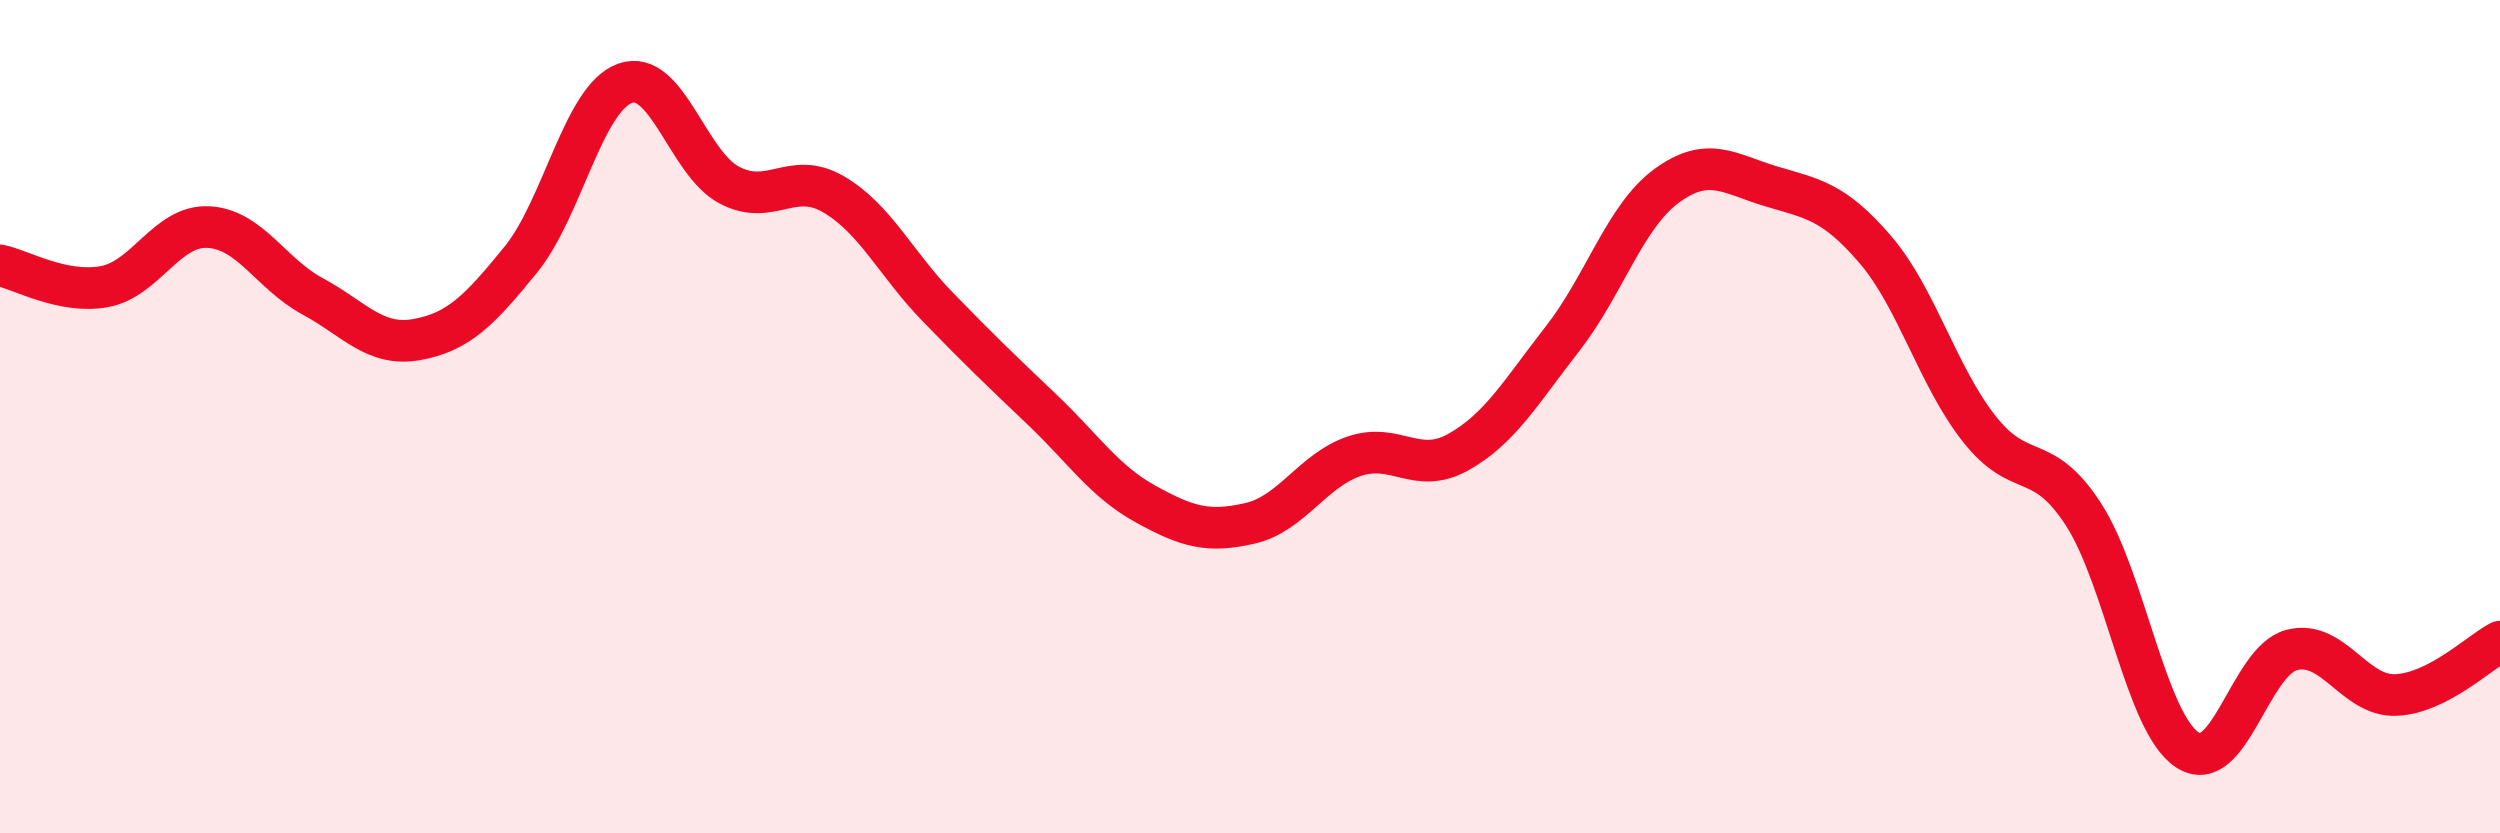
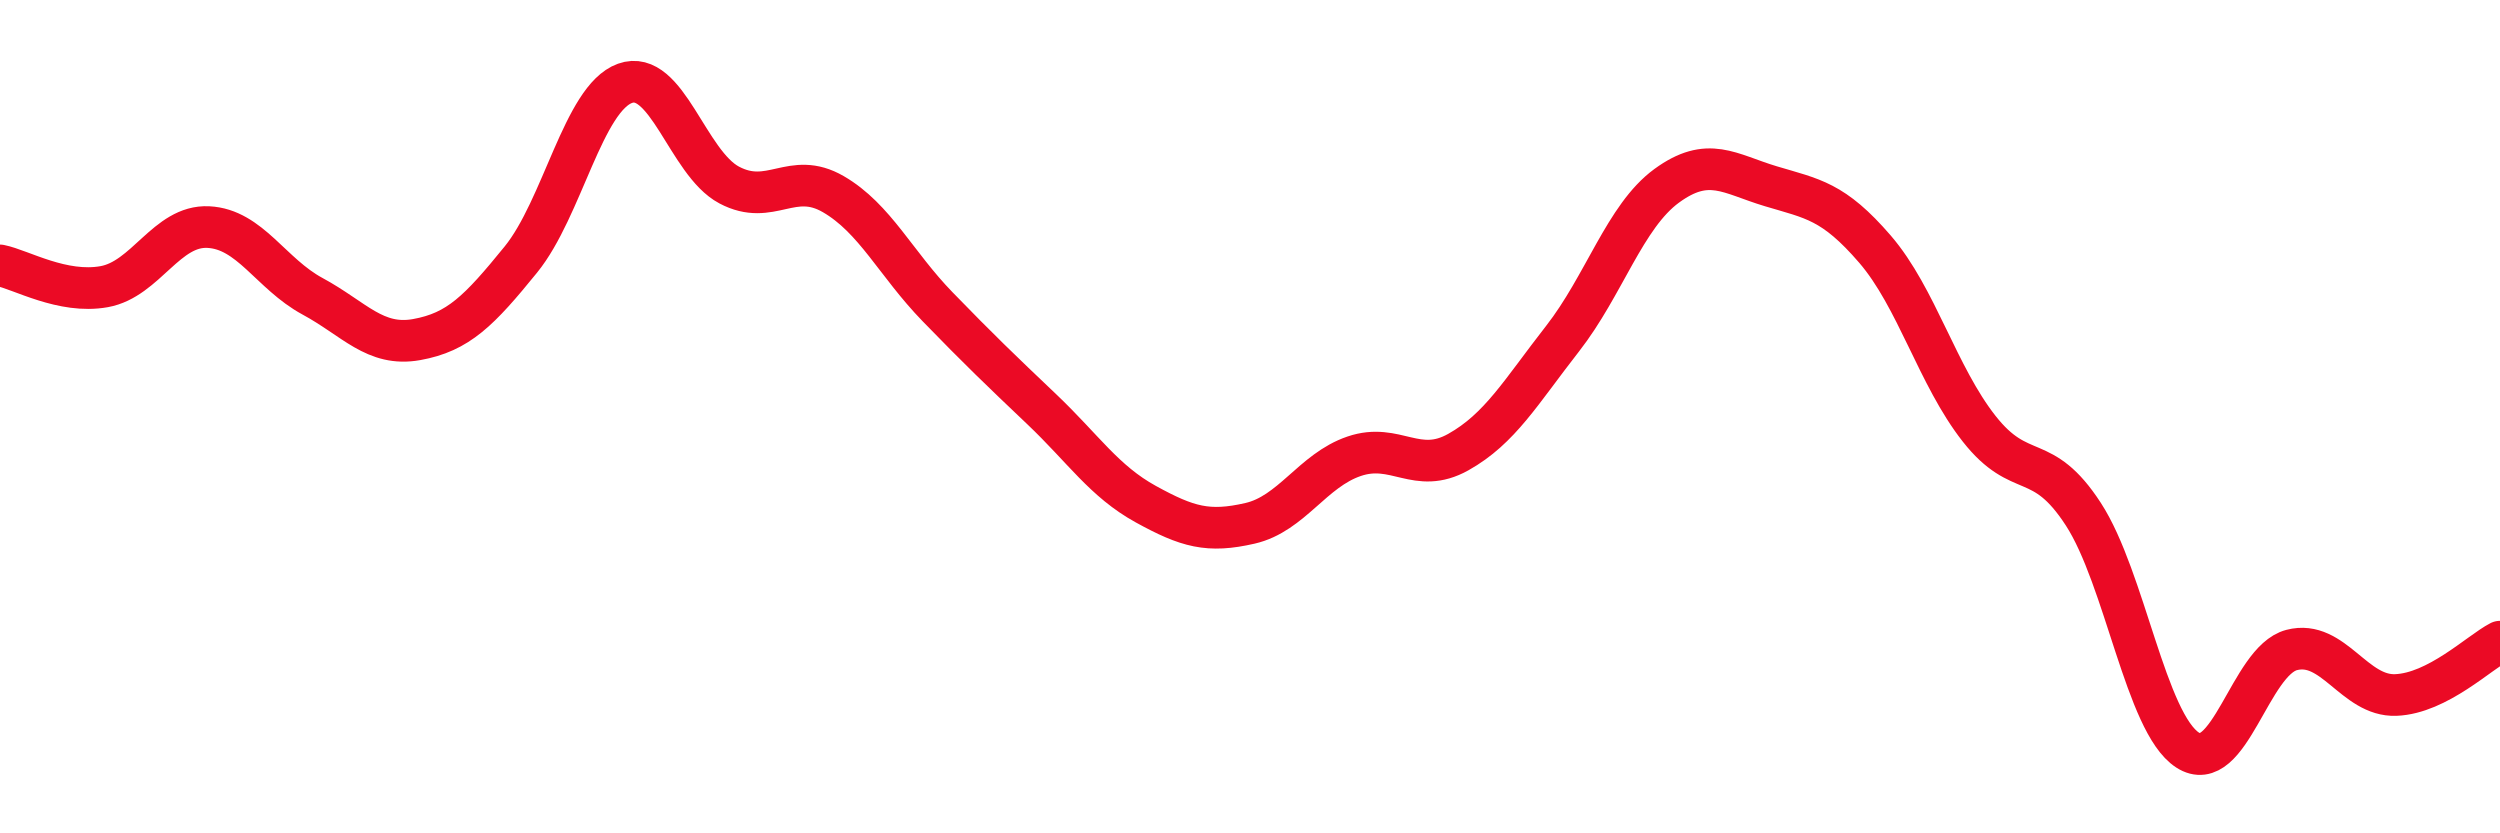
<svg xmlns="http://www.w3.org/2000/svg" width="60" height="20" viewBox="0 0 60 20">
-   <path d="M 0,6.37 C 0.5,6.47 1.5,7.06 2.5,6.88 C 3.5,6.7 4,5.4 5,5.45 C 6,5.5 6.5,6.57 7.5,7.11 C 8.5,7.65 9,8.33 10,8.15 C 11,7.97 11.5,7.46 12.5,6.23 C 13.5,5 14,2.36 15,2 C 16,1.64 16.5,3.91 17.5,4.44 C 18.5,4.97 19,4.08 20,4.66 C 21,5.24 21.5,6.33 22.5,7.36 C 23.5,8.39 24,8.87 25,9.82 C 26,10.77 26.5,11.55 27.5,12.1 C 28.5,12.65 29,12.79 30,12.56 C 31,12.33 31.5,11.29 32.5,10.95 C 33.5,10.61 34,11.41 35,10.85 C 36,10.29 36.5,9.41 37.5,8.13 C 38.5,6.85 39,5.19 40,4.46 C 41,3.73 41.5,4.17 42.5,4.47 C 43.5,4.77 44,4.82 45,5.98 C 46,7.14 46.5,9.02 47.5,10.29 C 48.5,11.56 49,10.8 50,12.34 C 51,13.88 51.5,17.35 52.5,18 C 53.5,18.65 54,15.86 55,15.6 C 56,15.34 56.5,16.72 57.5,16.68 C 58.5,16.64 59.5,15.66 60,15.4L60 20L0 20Z" fill="#EB0A25" opacity="0.1" stroke-linecap="round" stroke-linejoin="round" />
  <path d="M 0,6.37 C 0.5,6.47 1.5,7.06 2.5,6.88 C 3.5,6.7 4,5.4 5,5.45 C 6,5.5 6.5,6.57 7.5,7.11 C 8.5,7.65 9,8.33 10,8.15 C 11,7.97 11.5,7.46 12.5,6.23 C 13.5,5 14,2.36 15,2 C 16,1.64 16.5,3.91 17.5,4.44 C 18.5,4.97 19,4.08 20,4.66 C 21,5.24 21.5,6.33 22.5,7.36 C 23.5,8.39 24,8.87 25,9.82 C 26,10.77 26.5,11.55 27.5,12.1 C 28.5,12.65 29,12.79 30,12.56 C 31,12.33 31.5,11.29 32.5,10.95 C 33.5,10.61 34,11.41 35,10.85 C 36,10.29 36.5,9.41 37.5,8.13 C 38.5,6.85 39,5.19 40,4.46 C 41,3.73 41.5,4.17 42.5,4.47 C 43.5,4.77 44,4.82 45,5.98 C 46,7.14 46.5,9.02 47.5,10.29 C 48.5,11.56 49,10.8 50,12.34 C 51,13.88 51.5,17.35 52.5,18 C 53.5,18.65 54,15.86 55,15.6 C 56,15.34 56.5,16.72 57.5,16.68 C 58.5,16.64 59.5,15.66 60,15.4" stroke="#EB0A25" stroke-width="1" fill="none" stroke-linecap="round" stroke-linejoin="round" />
</svg>